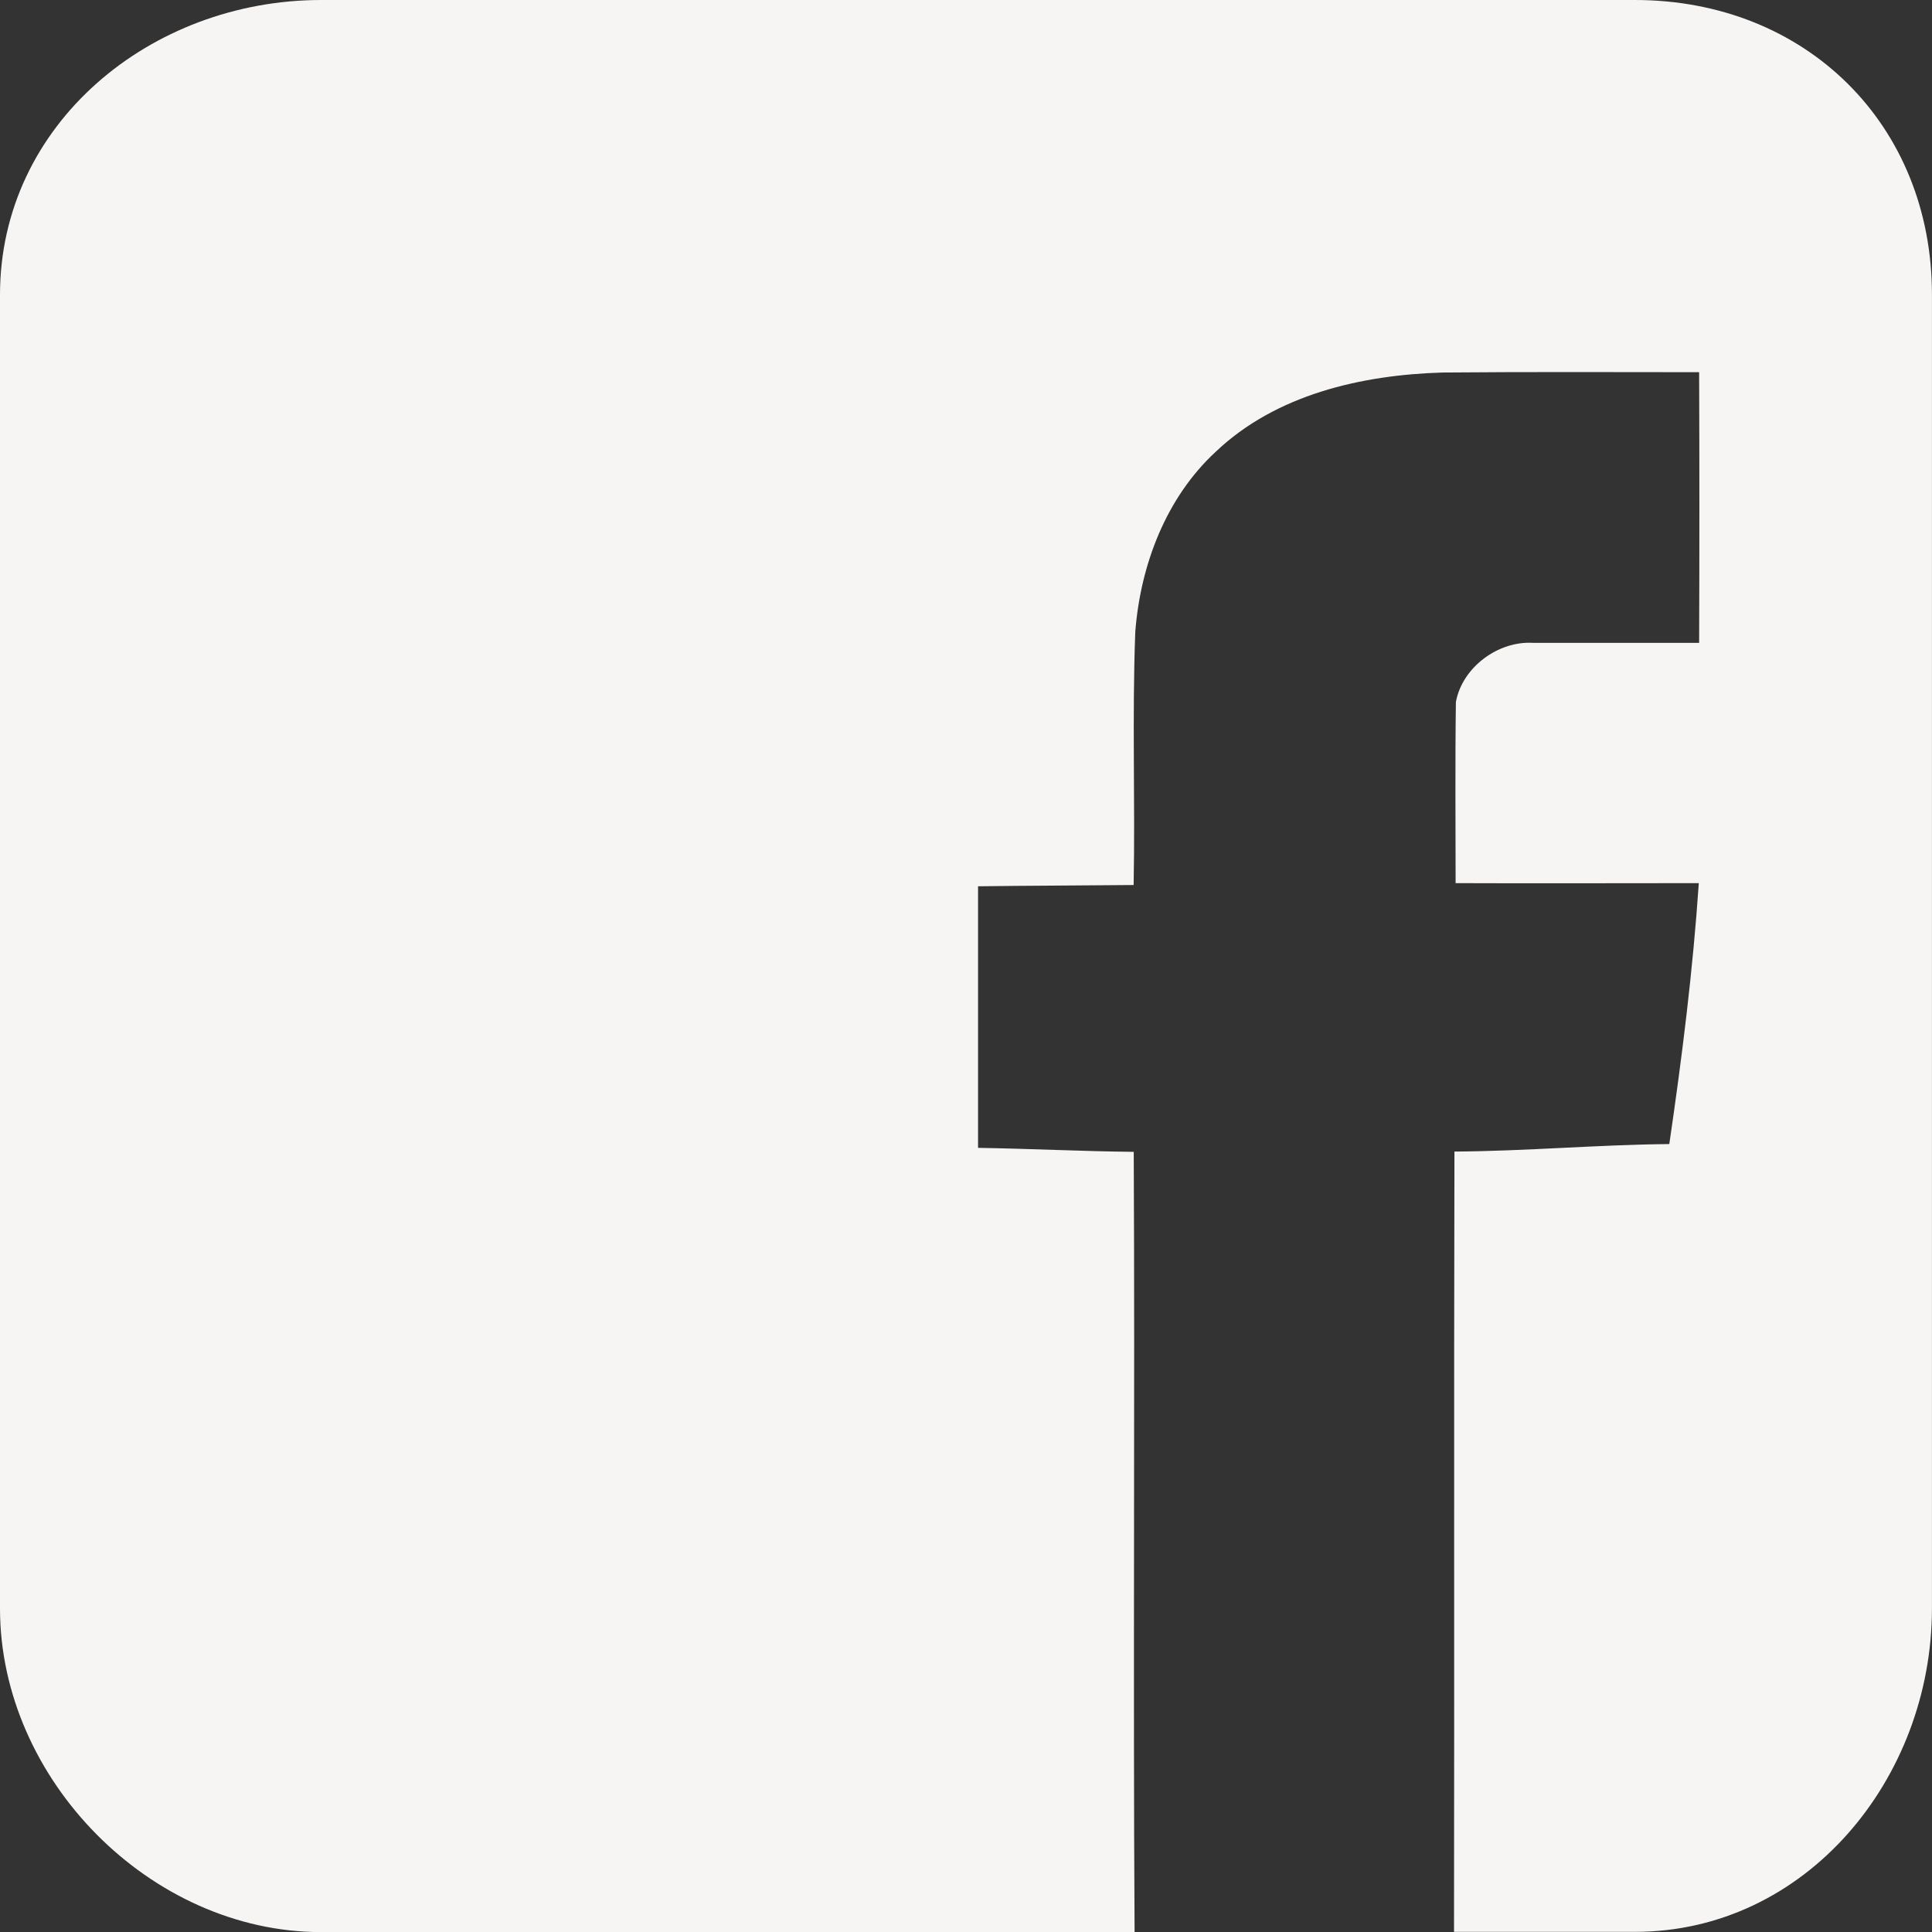
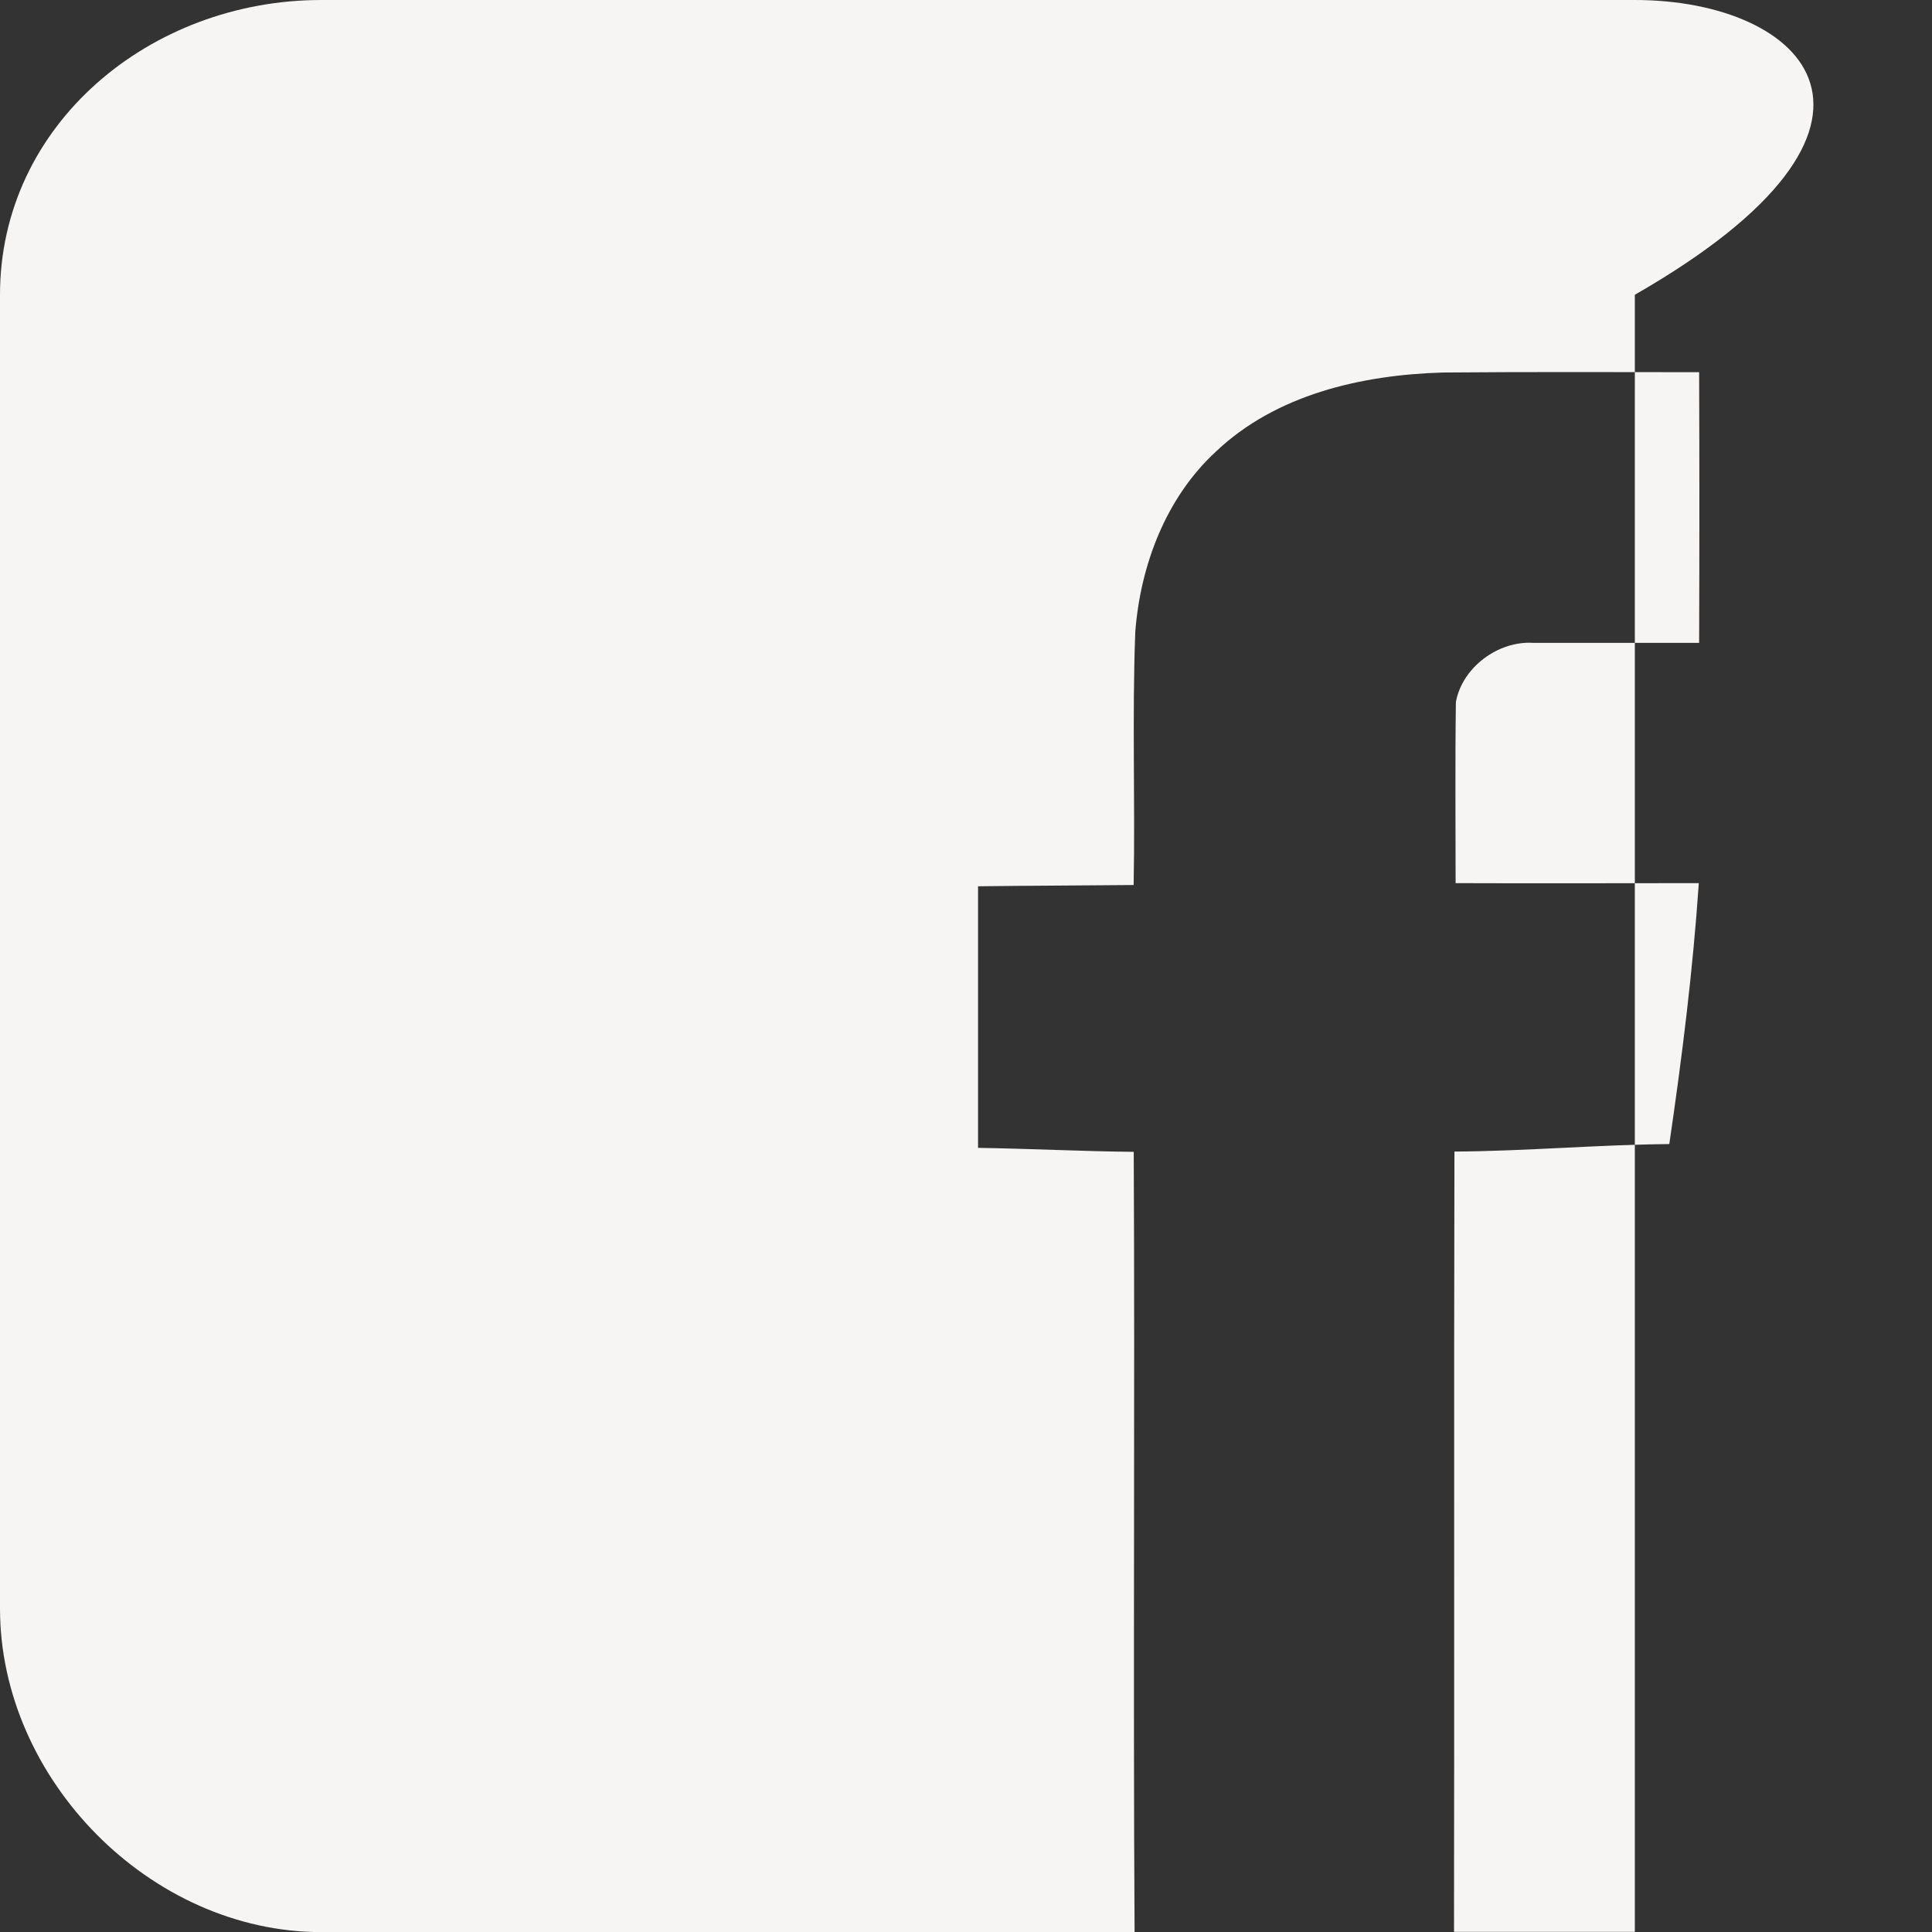
<svg xmlns="http://www.w3.org/2000/svg" id="Layer_1" data-name="Layer 1" viewBox="0 0 412 412">
  <rect x="0" y="0" width="412" height="412" fill="#333333" stroke="none" />
  <defs>
    <style>.cls-1{fill:#f6f5f4;}</style>
  </defs>
  <title>facebook</title>
-   <path class="cls-1" d="M398.14,50.5H118C81.57,50.5,49.5,77,49.5,113.36V393.52c0,36.41,32.07,69,68.48,69H291.45c-.33-54,.08-114.13-.18-166.39-11.06-.11-22.14-.68-33.2-.85,0-18.47,0-37.32,0-55.78,11.06-.14,22.12-.16,33.18-.27.34-18-.34-36,.35-54,1.1-14.21,6.52-28.56,17.14-38.38,12.86-12.24,31.14-16.4,48.39-16.91,18.23-.16,36.47-.08,54.71-.07q.11,28.86,0,57.72c-11.79,0-23.58,0-35.37,0-7.47-.47-15.14,5.2-16.5,12.61-.18,12.88-.06,25.76-.06,38.63,17.29.07,34.58,0,51.86,0-1.26,18.63-3.58,37.17-6.29,55.64-15.27.14-30.55,1.51-45.82,1.6-.13,52.24,0,112.39-.09,166.4h38.56c36.41,0,63.36-32.57,63.36-69V113.36C461.5,77,434.55,50.5,398.14,50.5Z" transform="translate(-49.5 -50.5)" />
+   <path class="cls-1" d="M398.14,50.5H118C81.57,50.5,49.5,77,49.5,113.36V393.52c0,36.41,32.07,69,68.48,69H291.45c-.33-54,.08-114.13-.18-166.39-11.06-.11-22.14-.68-33.2-.85,0-18.47,0-37.32,0-55.78,11.06-.14,22.12-.16,33.18-.27.34-18-.34-36,.35-54,1.1-14.21,6.52-28.56,17.14-38.38,12.86-12.24,31.14-16.4,48.39-16.91,18.23-.16,36.47-.08,54.71-.07q.11,28.86,0,57.72c-11.79,0-23.58,0-35.37,0-7.47-.47-15.14,5.2-16.5,12.61-.18,12.88-.06,25.76-.06,38.63,17.29.07,34.58,0,51.86,0-1.26,18.63-3.58,37.17-6.29,55.64-15.27.14-30.55,1.51-45.82,1.6-.13,52.24,0,112.39-.09,166.4h38.56V113.36C461.5,77,434.55,50.5,398.14,50.5Z" transform="translate(-49.5 -50.5)" />
</svg>